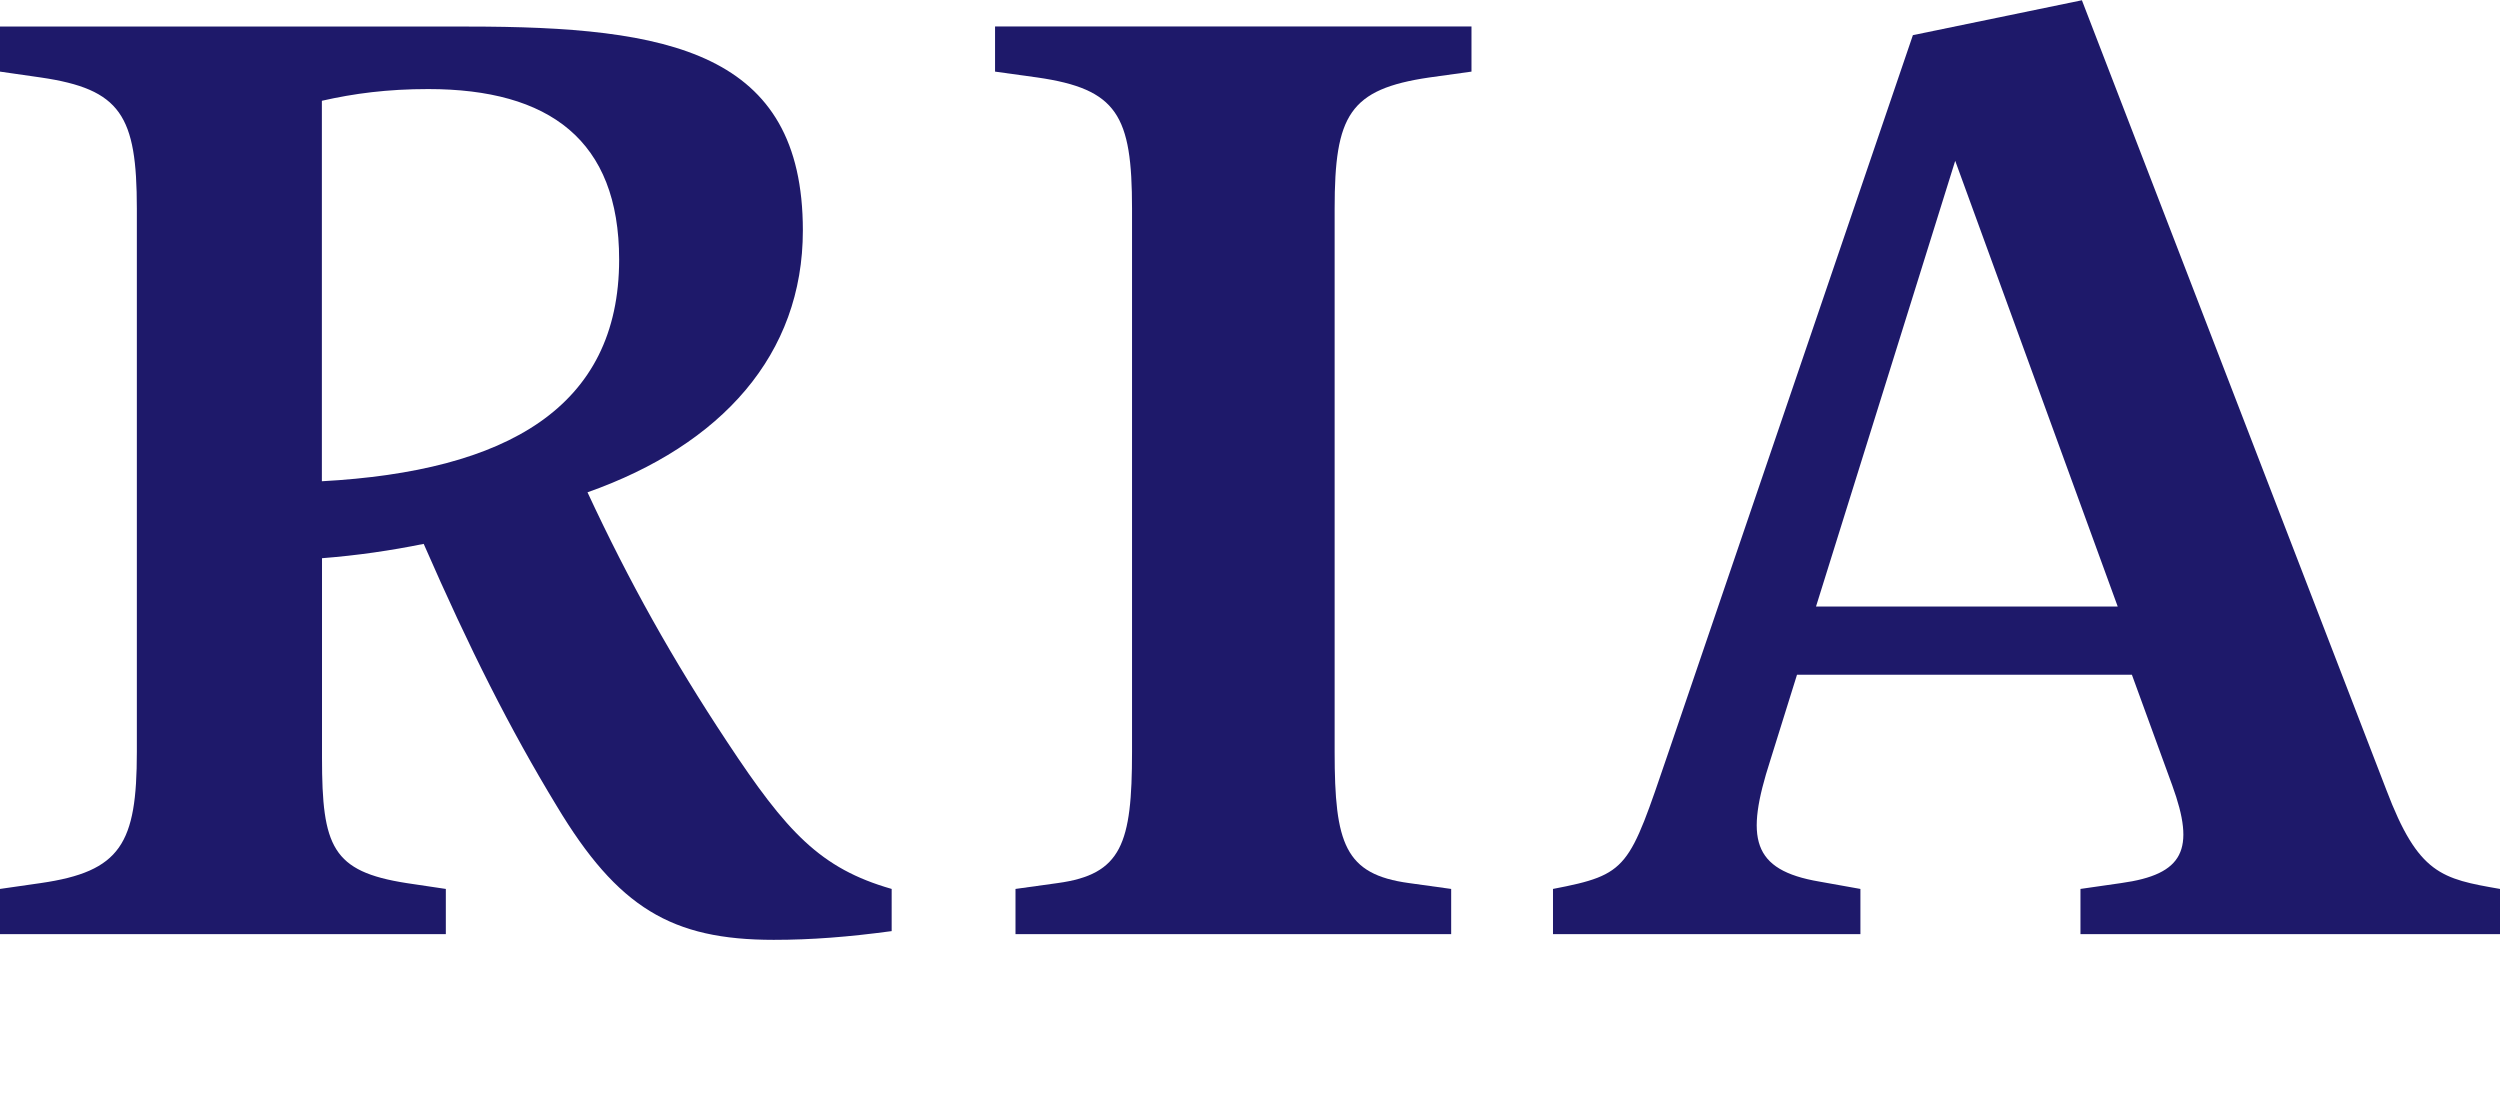
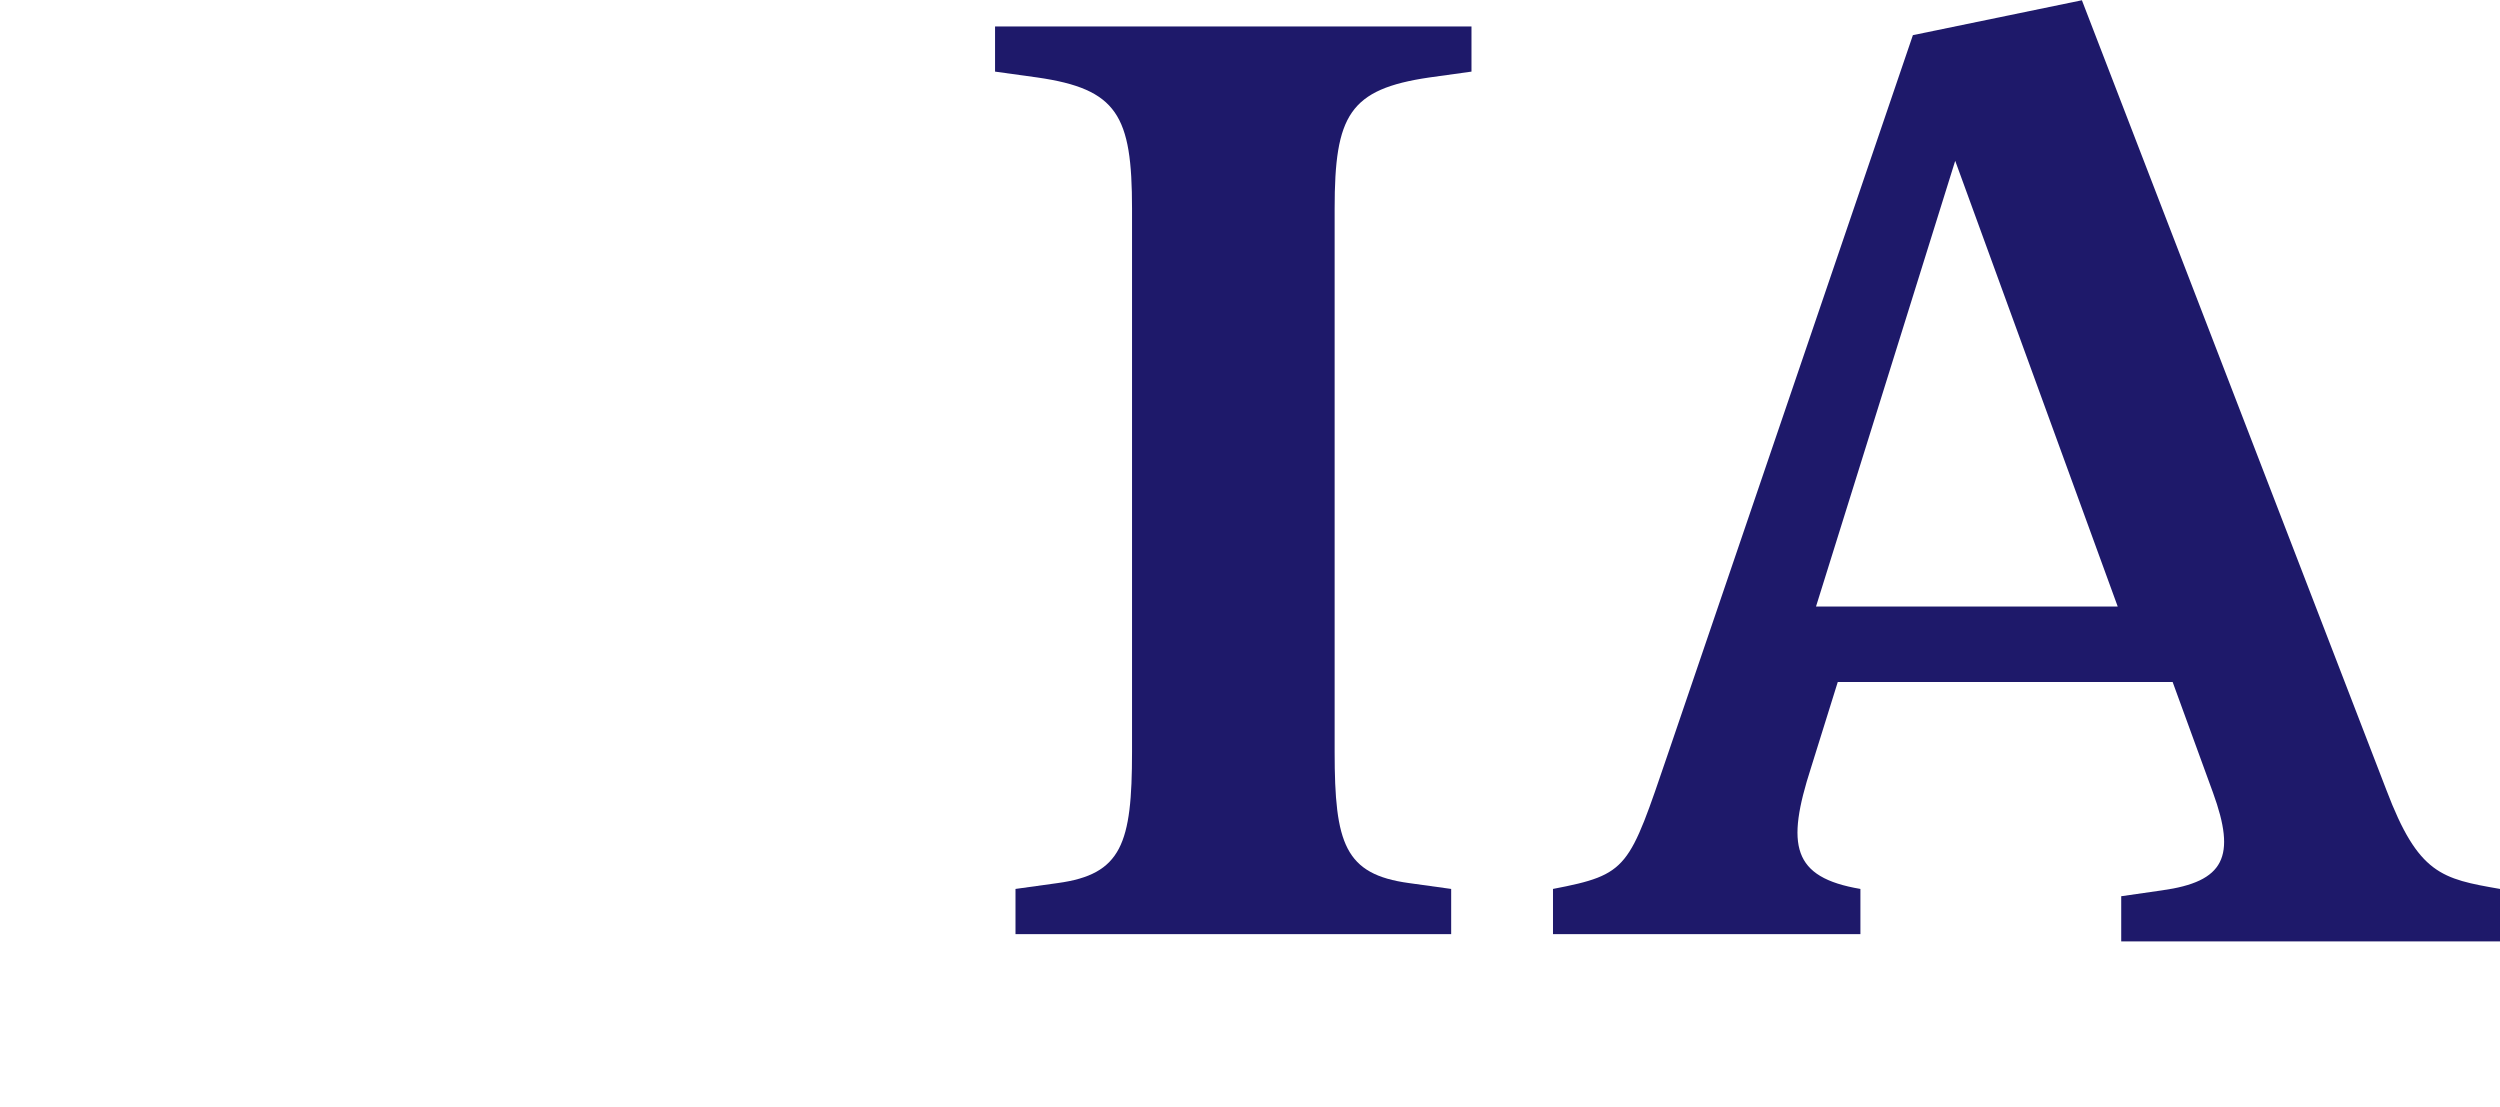
<svg xmlns="http://www.w3.org/2000/svg" version="1.1" id="Layer_1" x="0px" y="0px" viewBox="0 0 1920 850" style="enable-background:new 0 0 1920 850;" xml:space="preserve">
  <style type="text/css">
	.st0{fill:#1E196A;}
</style>
  <g>
-     <path class="st0" d="M475.5,199.3c0,113.8-86.7,162.6-228.3,170.3V77.4c24.6-5.6,50.3-9,81.7-9C421.8,68.4,475.5,107.6,475.5,199.3   z M684.8,682.7c-54.8-15.7-80.6-43.6-126.4-113c-41.9-63.3-75.3-123-107.2-191.6C554.4,341.6,616.6,272.2,616.6,177   c0-137.6-102.9-156.6-257.3-156.6H0V55l31.3,4.5c61.5,9,73.8,29.1,73.8,100.7v417.3c0,70.5-12.3,91.8-73.8,100.7L0,682.7v34.7   h342.4v-34.7l-30.2-4.5c-57.1-8.9-64.9-28-64.9-96.2V428.7c27-2.1,53-5.9,78.1-11c35.3,80.8,66.2,142.1,102.1,201.2   c47,78.3,88.4,102.9,166.7,102.9c29.1,0,57.1-2.2,90.6-6.7V682.7z" />
    <path class="st0" d="M1130.1,55l-32.4,4.5c-61.5,9-72.7,29.1-72.7,100.7v417.3c0,70.5,7.8,94,57.1,100.7l32.4,4.5v34.7H779.9v-34.7   l32.4-4.5c49.2-6.7,57.1-30.2,57.1-100.7V160.2c0-71.6-11.2-91.8-72.7-100.7L764.2,55V20.3h365.9V55z" />
-     <path class="st0" d="M1501.6,123.5l124.8,342.3h-231.7L1501.6,123.5z M1920,682.7c-44.8-7.8-62.7-11.2-87.3-76.1L1598.9,0.2   L1469.1,27l-188,551.6c-30.2,88.4-30.2,92.9-88.4,104.1v34.7h236.1v-34.7l-31.3-5.6c-52.6-8.9-57.1-33.6-38-92.9l20.6-66h257.2   l31,85c17.9,49.2,8.9,68.3-39.2,75l-31.3,4.5v34.7H1920V682.7z" />
+     <path class="st0" d="M1501.6,123.5l124.8,342.3h-231.7L1501.6,123.5z M1920,682.7c-44.8-7.8-62.7-11.2-87.3-76.1L1598.9,0.2   L1469.1,27l-188,551.6c-30.2,88.4-30.2,92.9-88.4,104.1v34.7h236.1v-34.7c-52.6-8.9-57.1-33.6-38-92.9l20.6-66h257.2   l31,85c17.9,49.2,8.9,68.3-39.2,75l-31.3,4.5v34.7H1920V682.7z" />
  </g>
</svg>